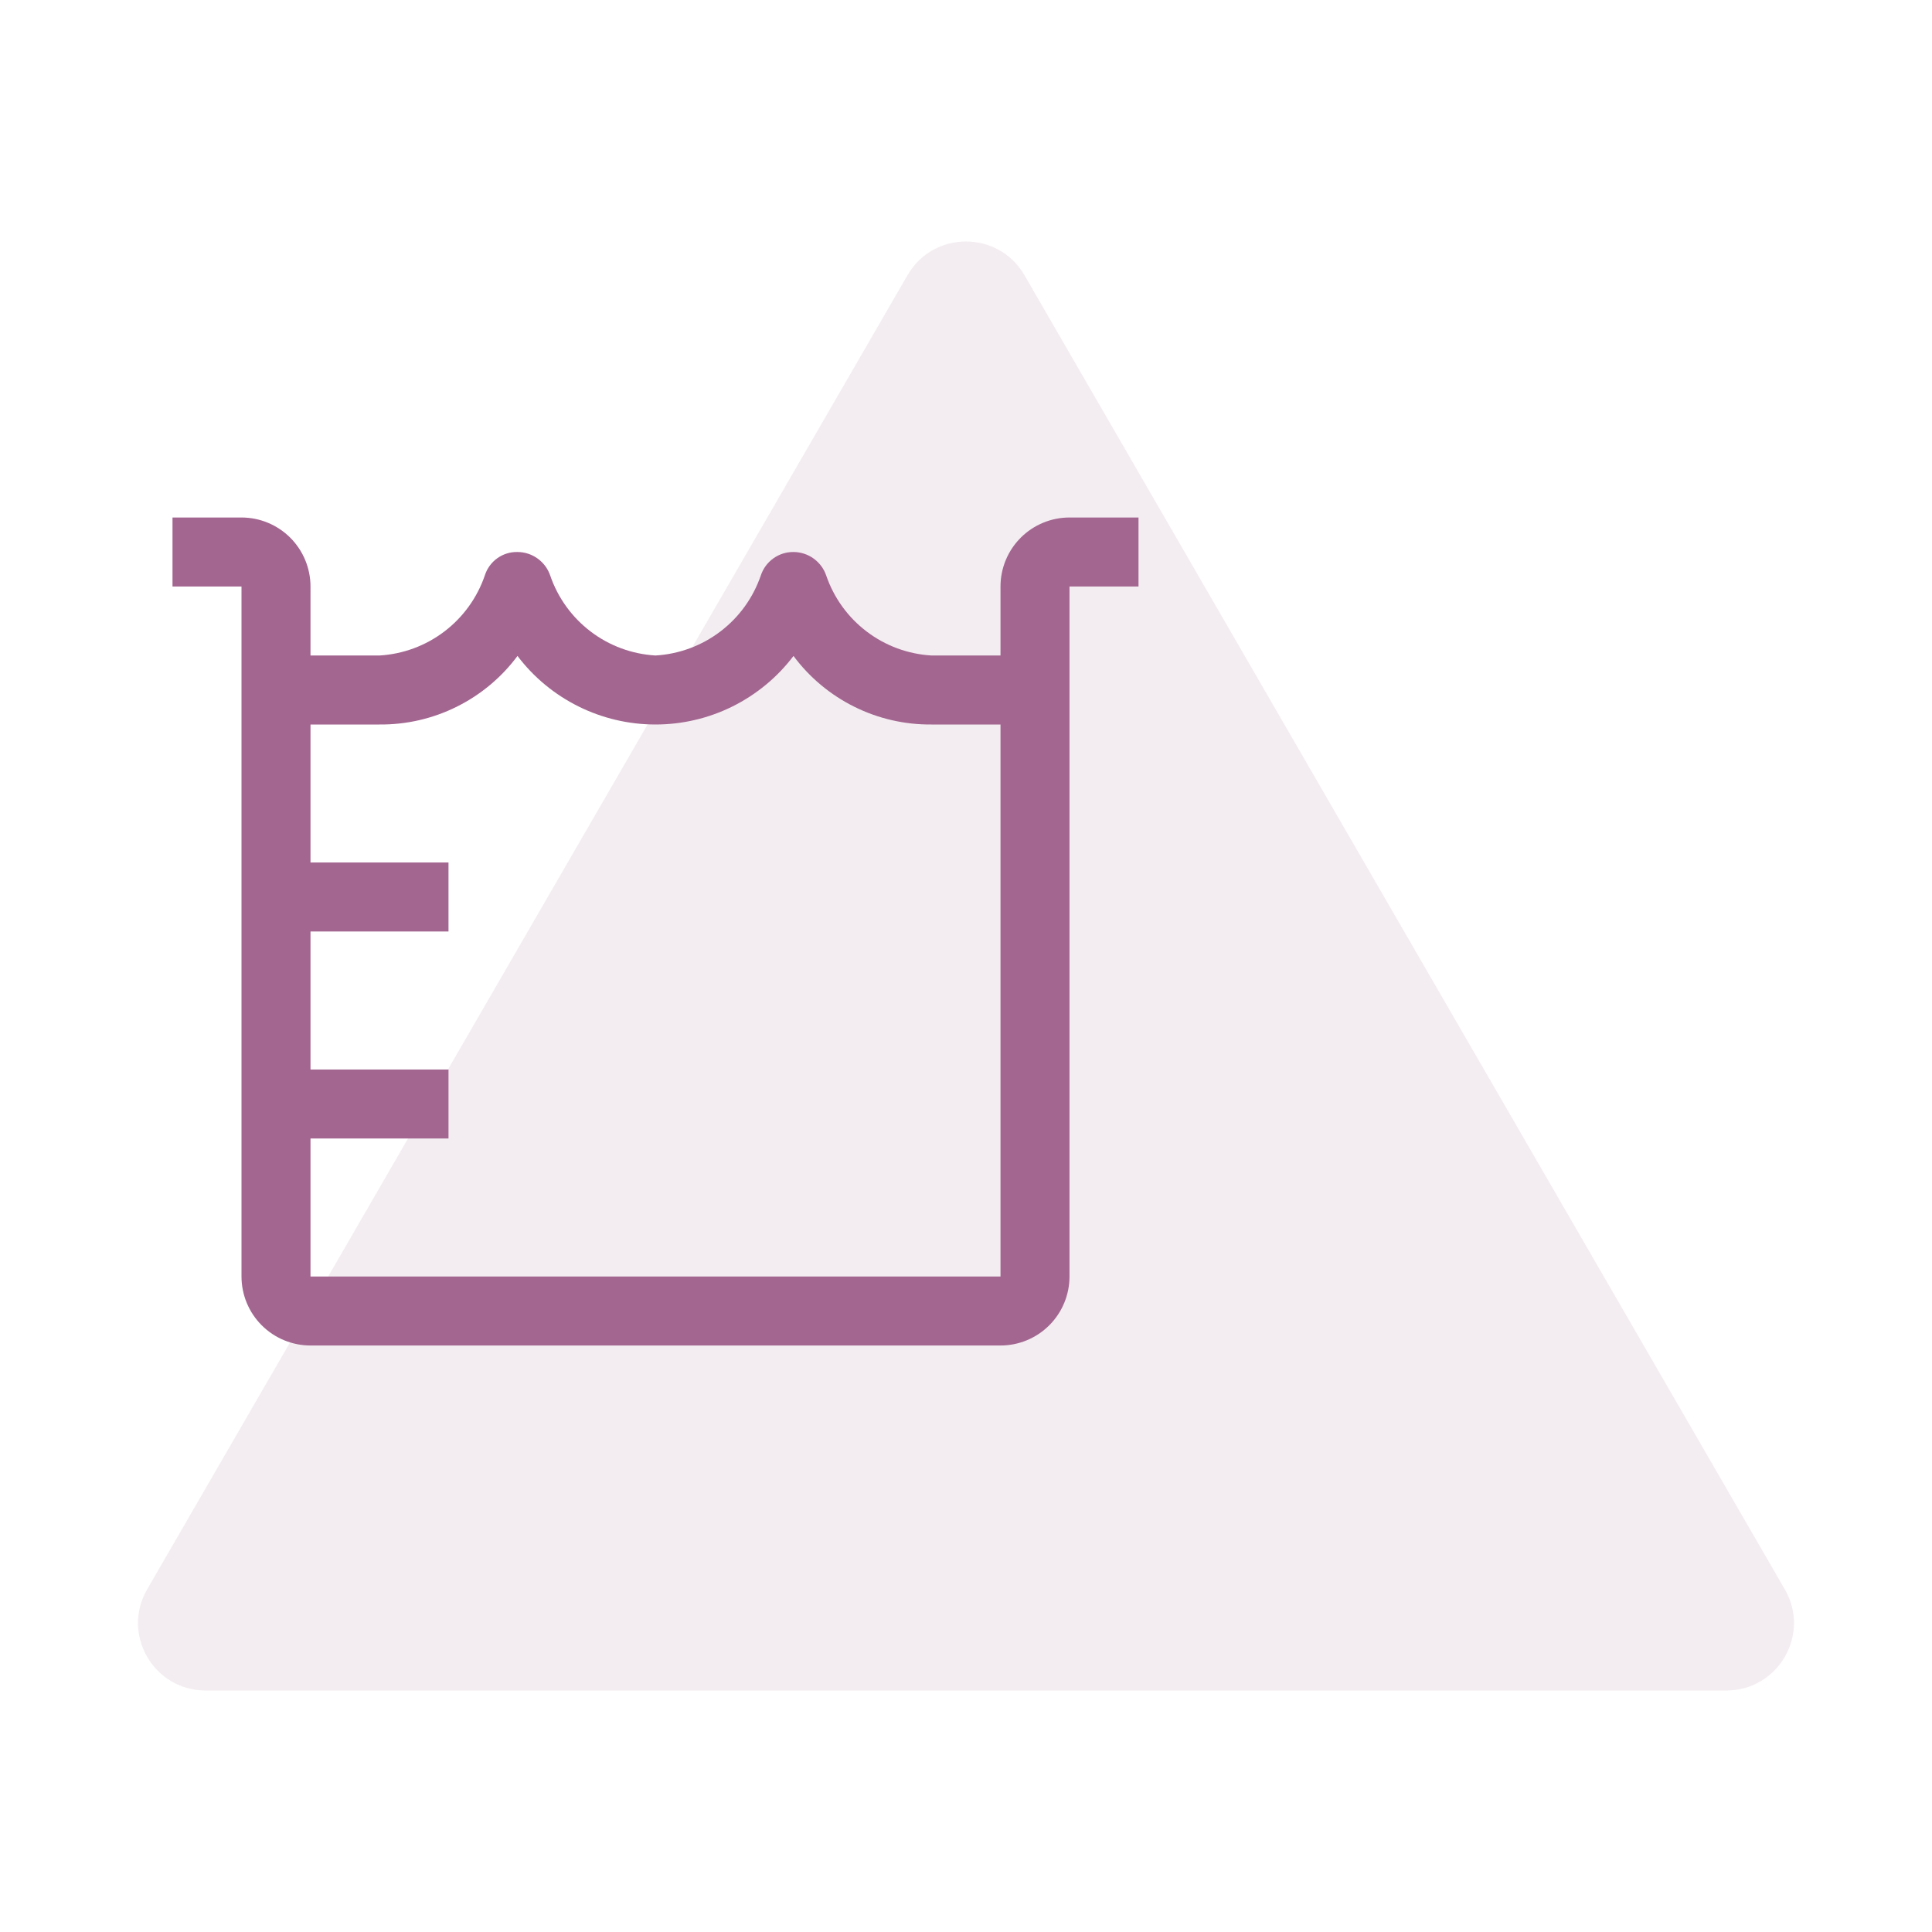
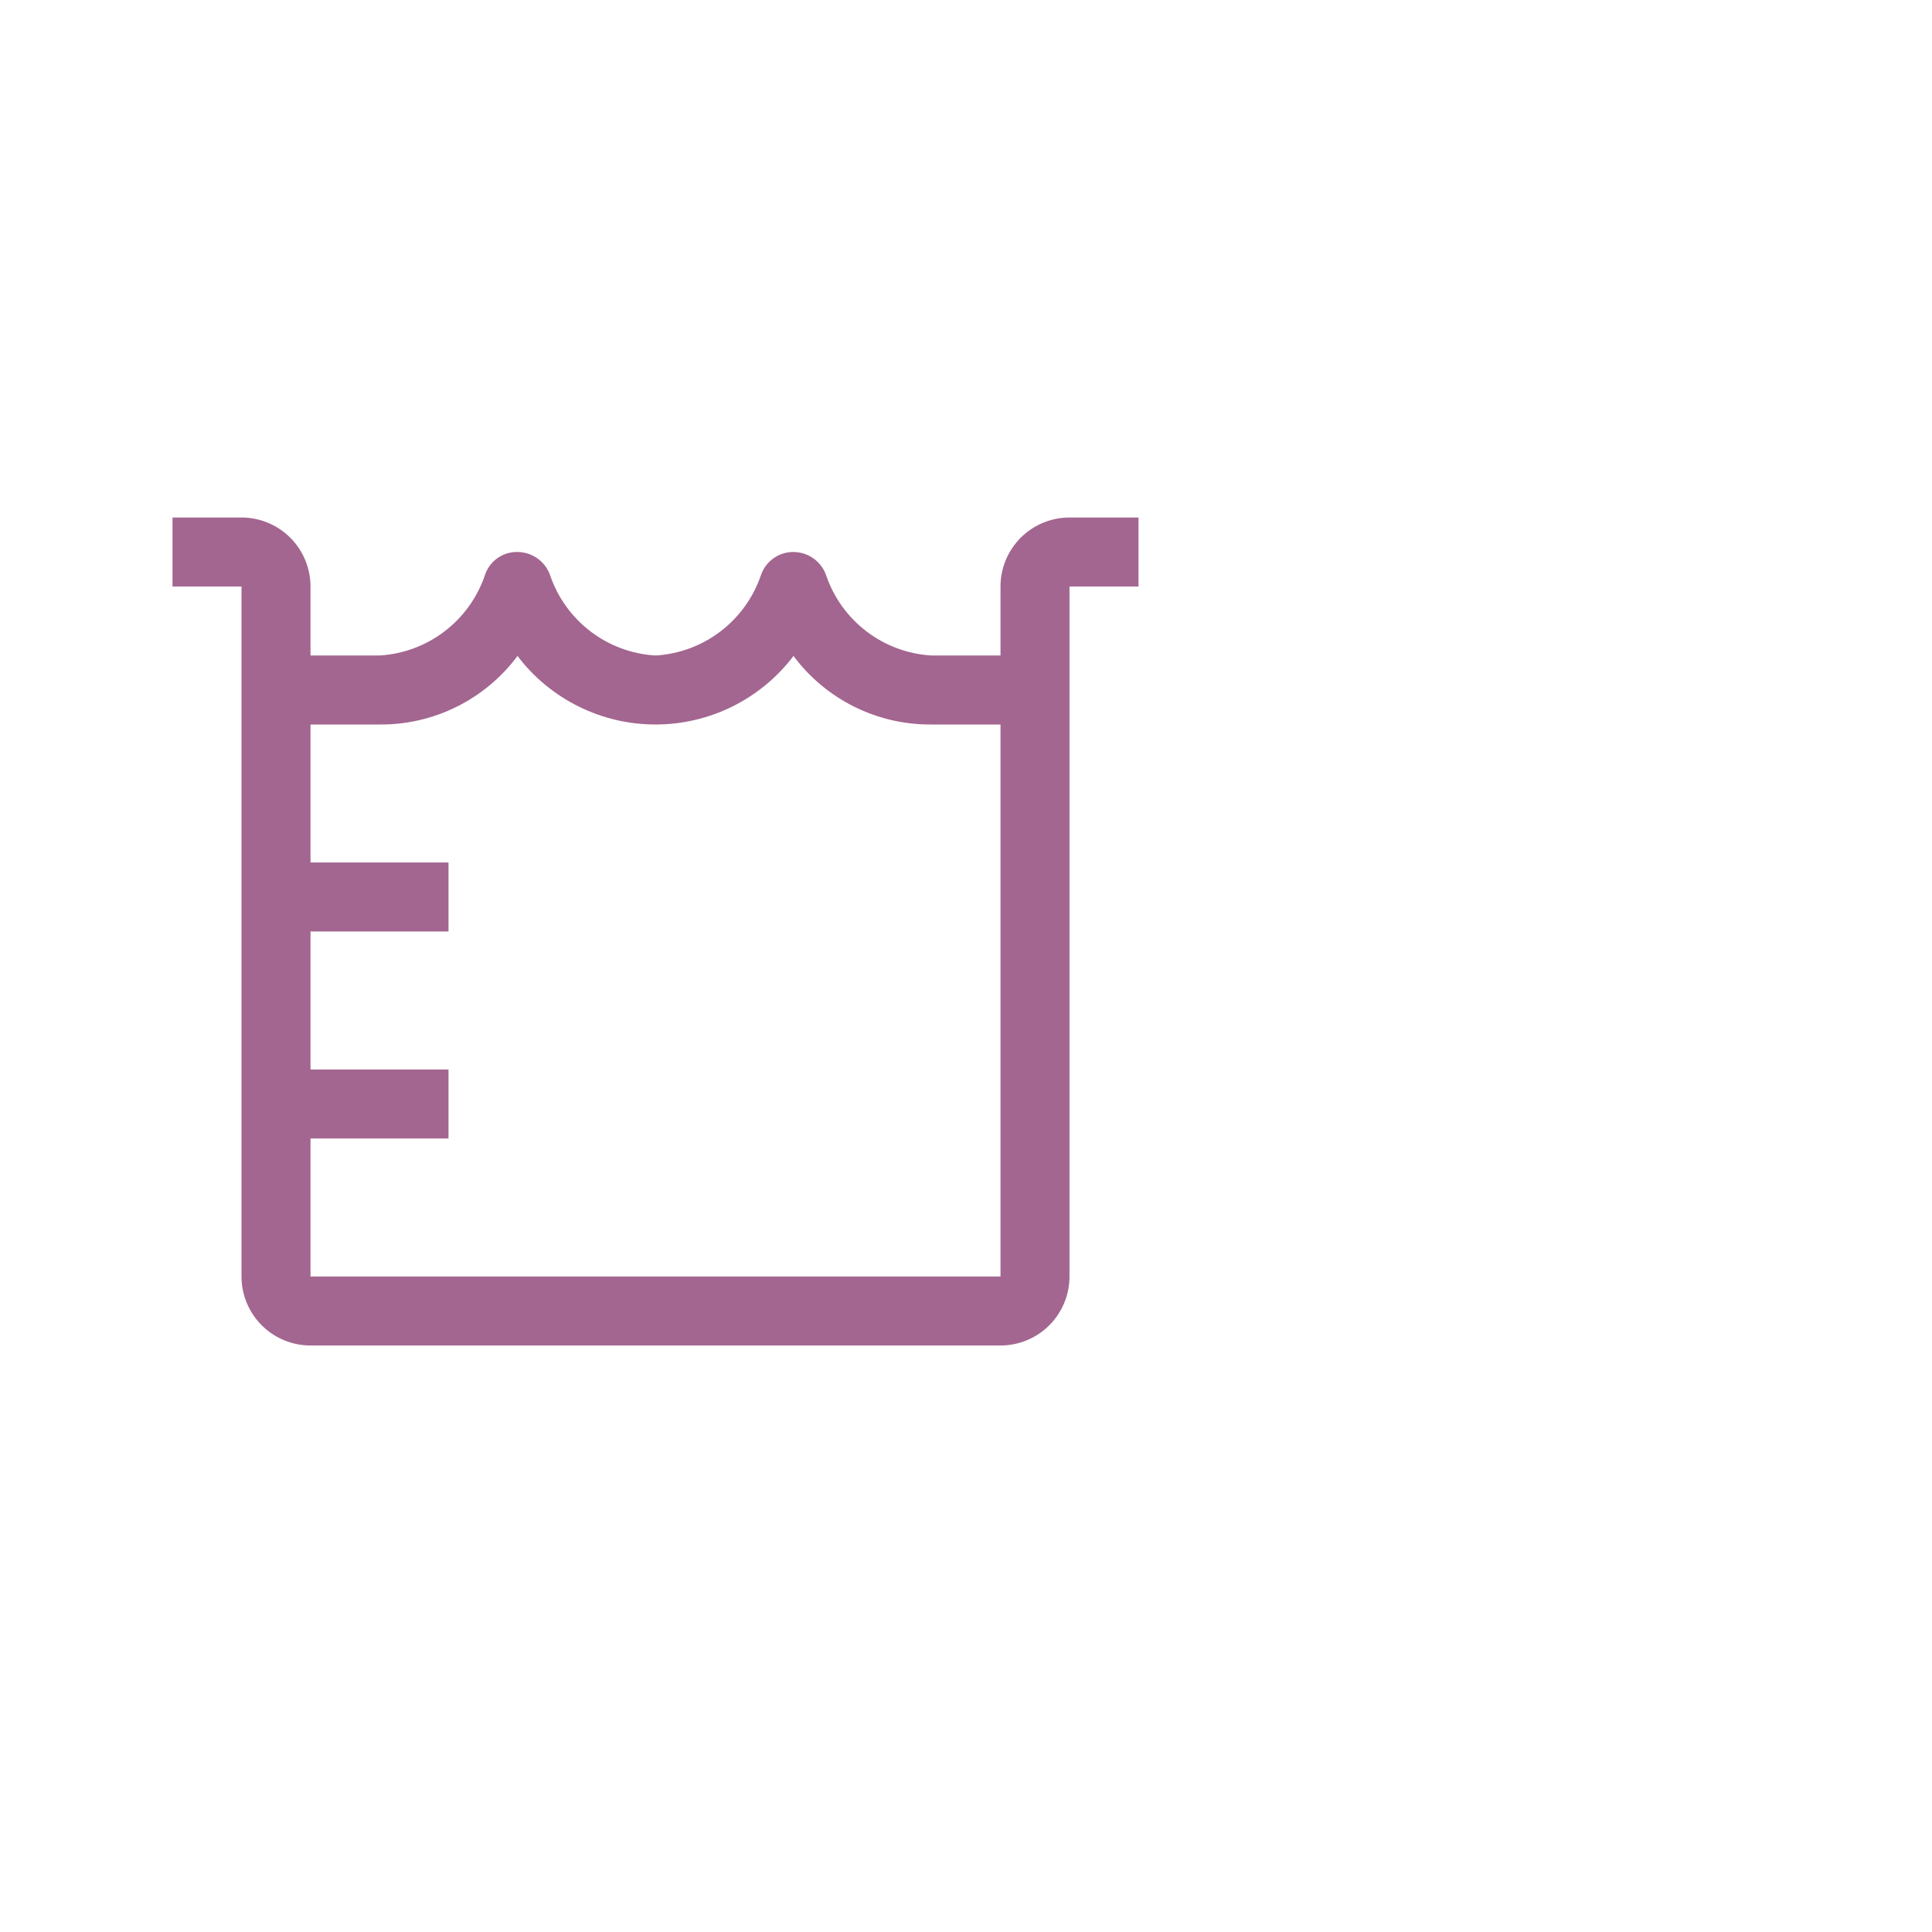
<svg xmlns="http://www.w3.org/2000/svg" width="56" height="56" viewBox="0 0 56 56" fill="none">
-   <path d="M26.305 7.977C27.058 6.674 28.942 6.674 29.695 7.977L51.735 46.07C52.488 47.372 51.546 49 50.039 49H5.961C4.454 49 3.512 47.372 4.265 46.07L26.305 7.977Z" fill="#B693AA" fill-opacity="0.17" />
  <path d="M31 15C30.47 15 29.961 15.211 29.586 15.586C29.211 15.961 29 16.47 29 17V19H27C26.319 18.96 25.665 18.719 25.122 18.306C24.579 17.894 24.17 17.329 23.949 16.684C23.882 16.485 23.754 16.313 23.584 16.19C23.414 16.067 23.21 16.001 23 16C22.791 15.998 22.586 16.063 22.416 16.185C22.246 16.307 22.119 16.48 22.053 16.679C21.832 17.325 21.424 17.891 20.88 18.304C20.336 18.718 19.682 18.96 19 19C18.319 18.96 17.665 18.719 17.122 18.306C16.579 17.894 16.17 17.329 15.949 16.684C15.882 16.485 15.754 16.313 15.584 16.19C15.414 16.067 15.21 16.001 15 16C14.79 15.995 14.584 16.059 14.413 16.182C14.243 16.304 14.116 16.479 14.053 16.679C13.832 17.325 13.424 17.891 12.88 18.304C12.336 18.718 11.682 18.96 11 19H9V17C9 16.47 8.789 15.961 8.414 15.586C8.039 15.211 7.53 15 7 15H5V17H7V37C7 37.53 7.211 38.039 7.586 38.414C7.961 38.789 8.47 39 9 39H29C29.53 39 30.039 38.789 30.414 38.414C30.789 38.039 31 37.53 31 37V17H33V15H31ZM9 37V33H13V31H9V27H13V25H9V21H11C11.776 21.007 12.543 20.831 13.238 20.485C13.933 20.14 14.537 19.636 15 19.013C15.468 19.631 16.073 20.131 16.767 20.476C17.461 20.821 18.225 21 19 21C19.775 21 20.539 20.821 21.233 20.476C21.927 20.131 22.532 19.631 23 19.013C23.463 19.636 24.067 20.14 24.762 20.485C25.457 20.831 26.224 21.007 27 21H29V37H9Z" fill="#A36690" />
</svg>